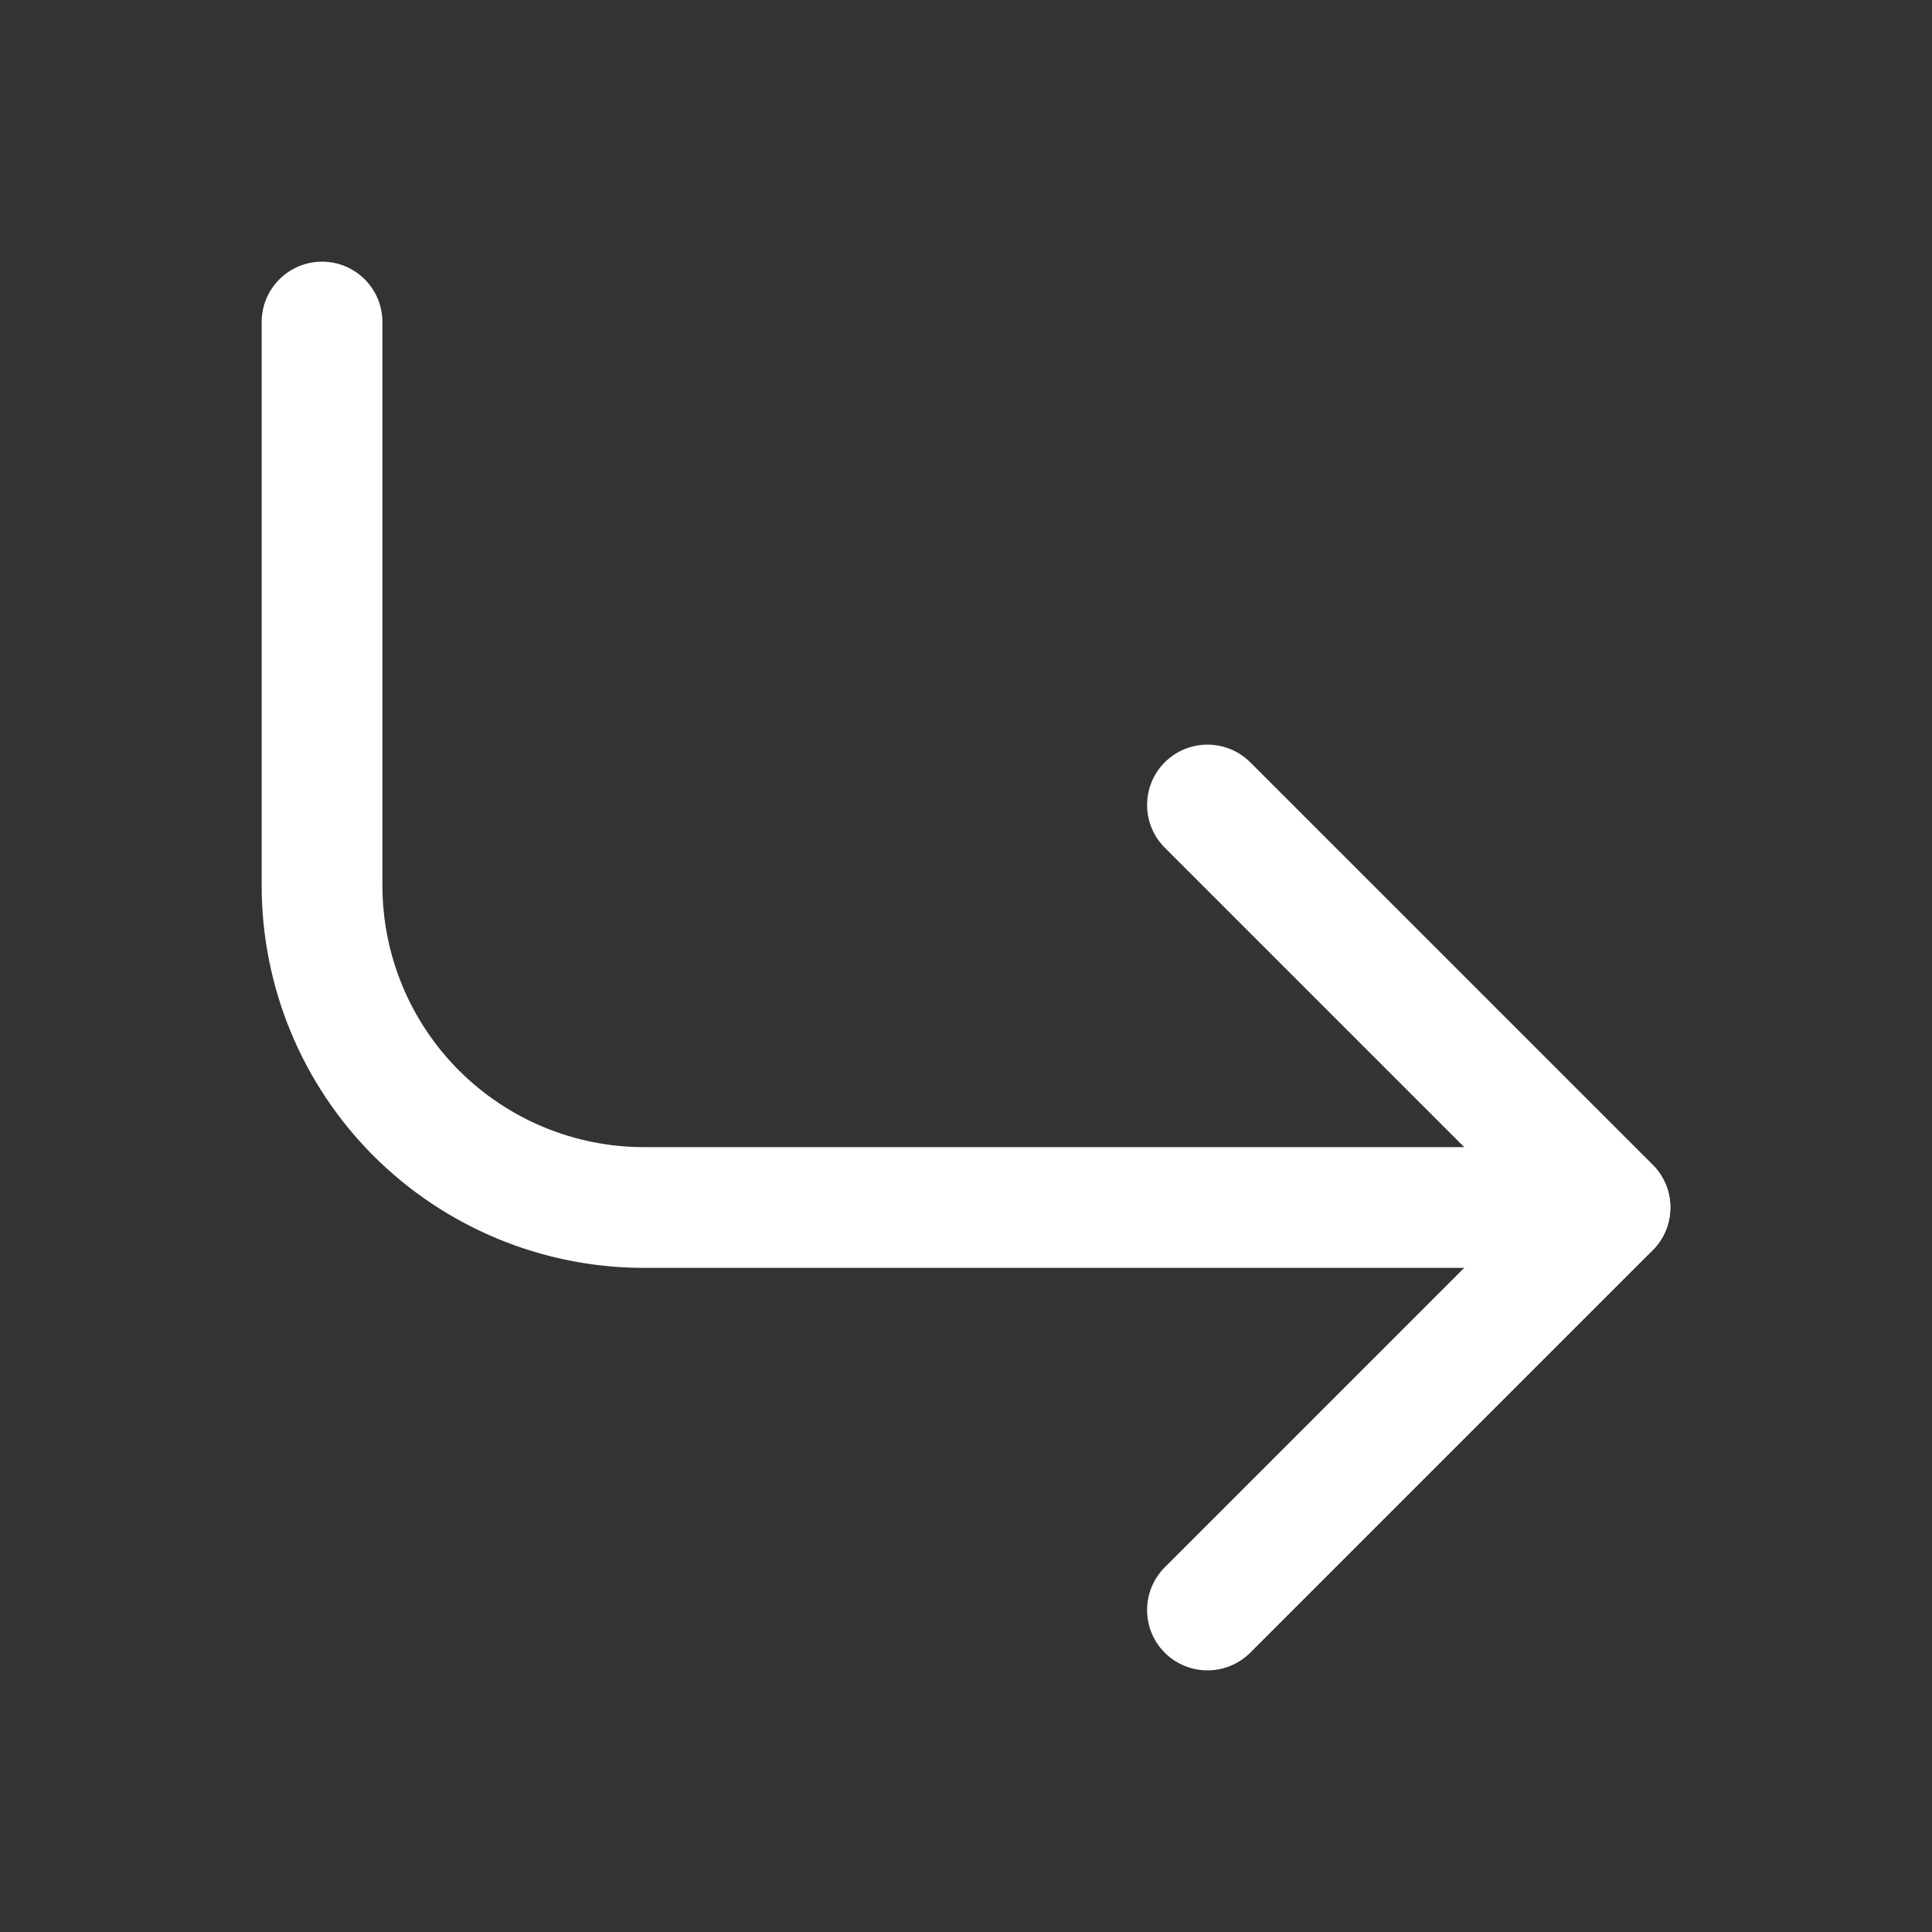
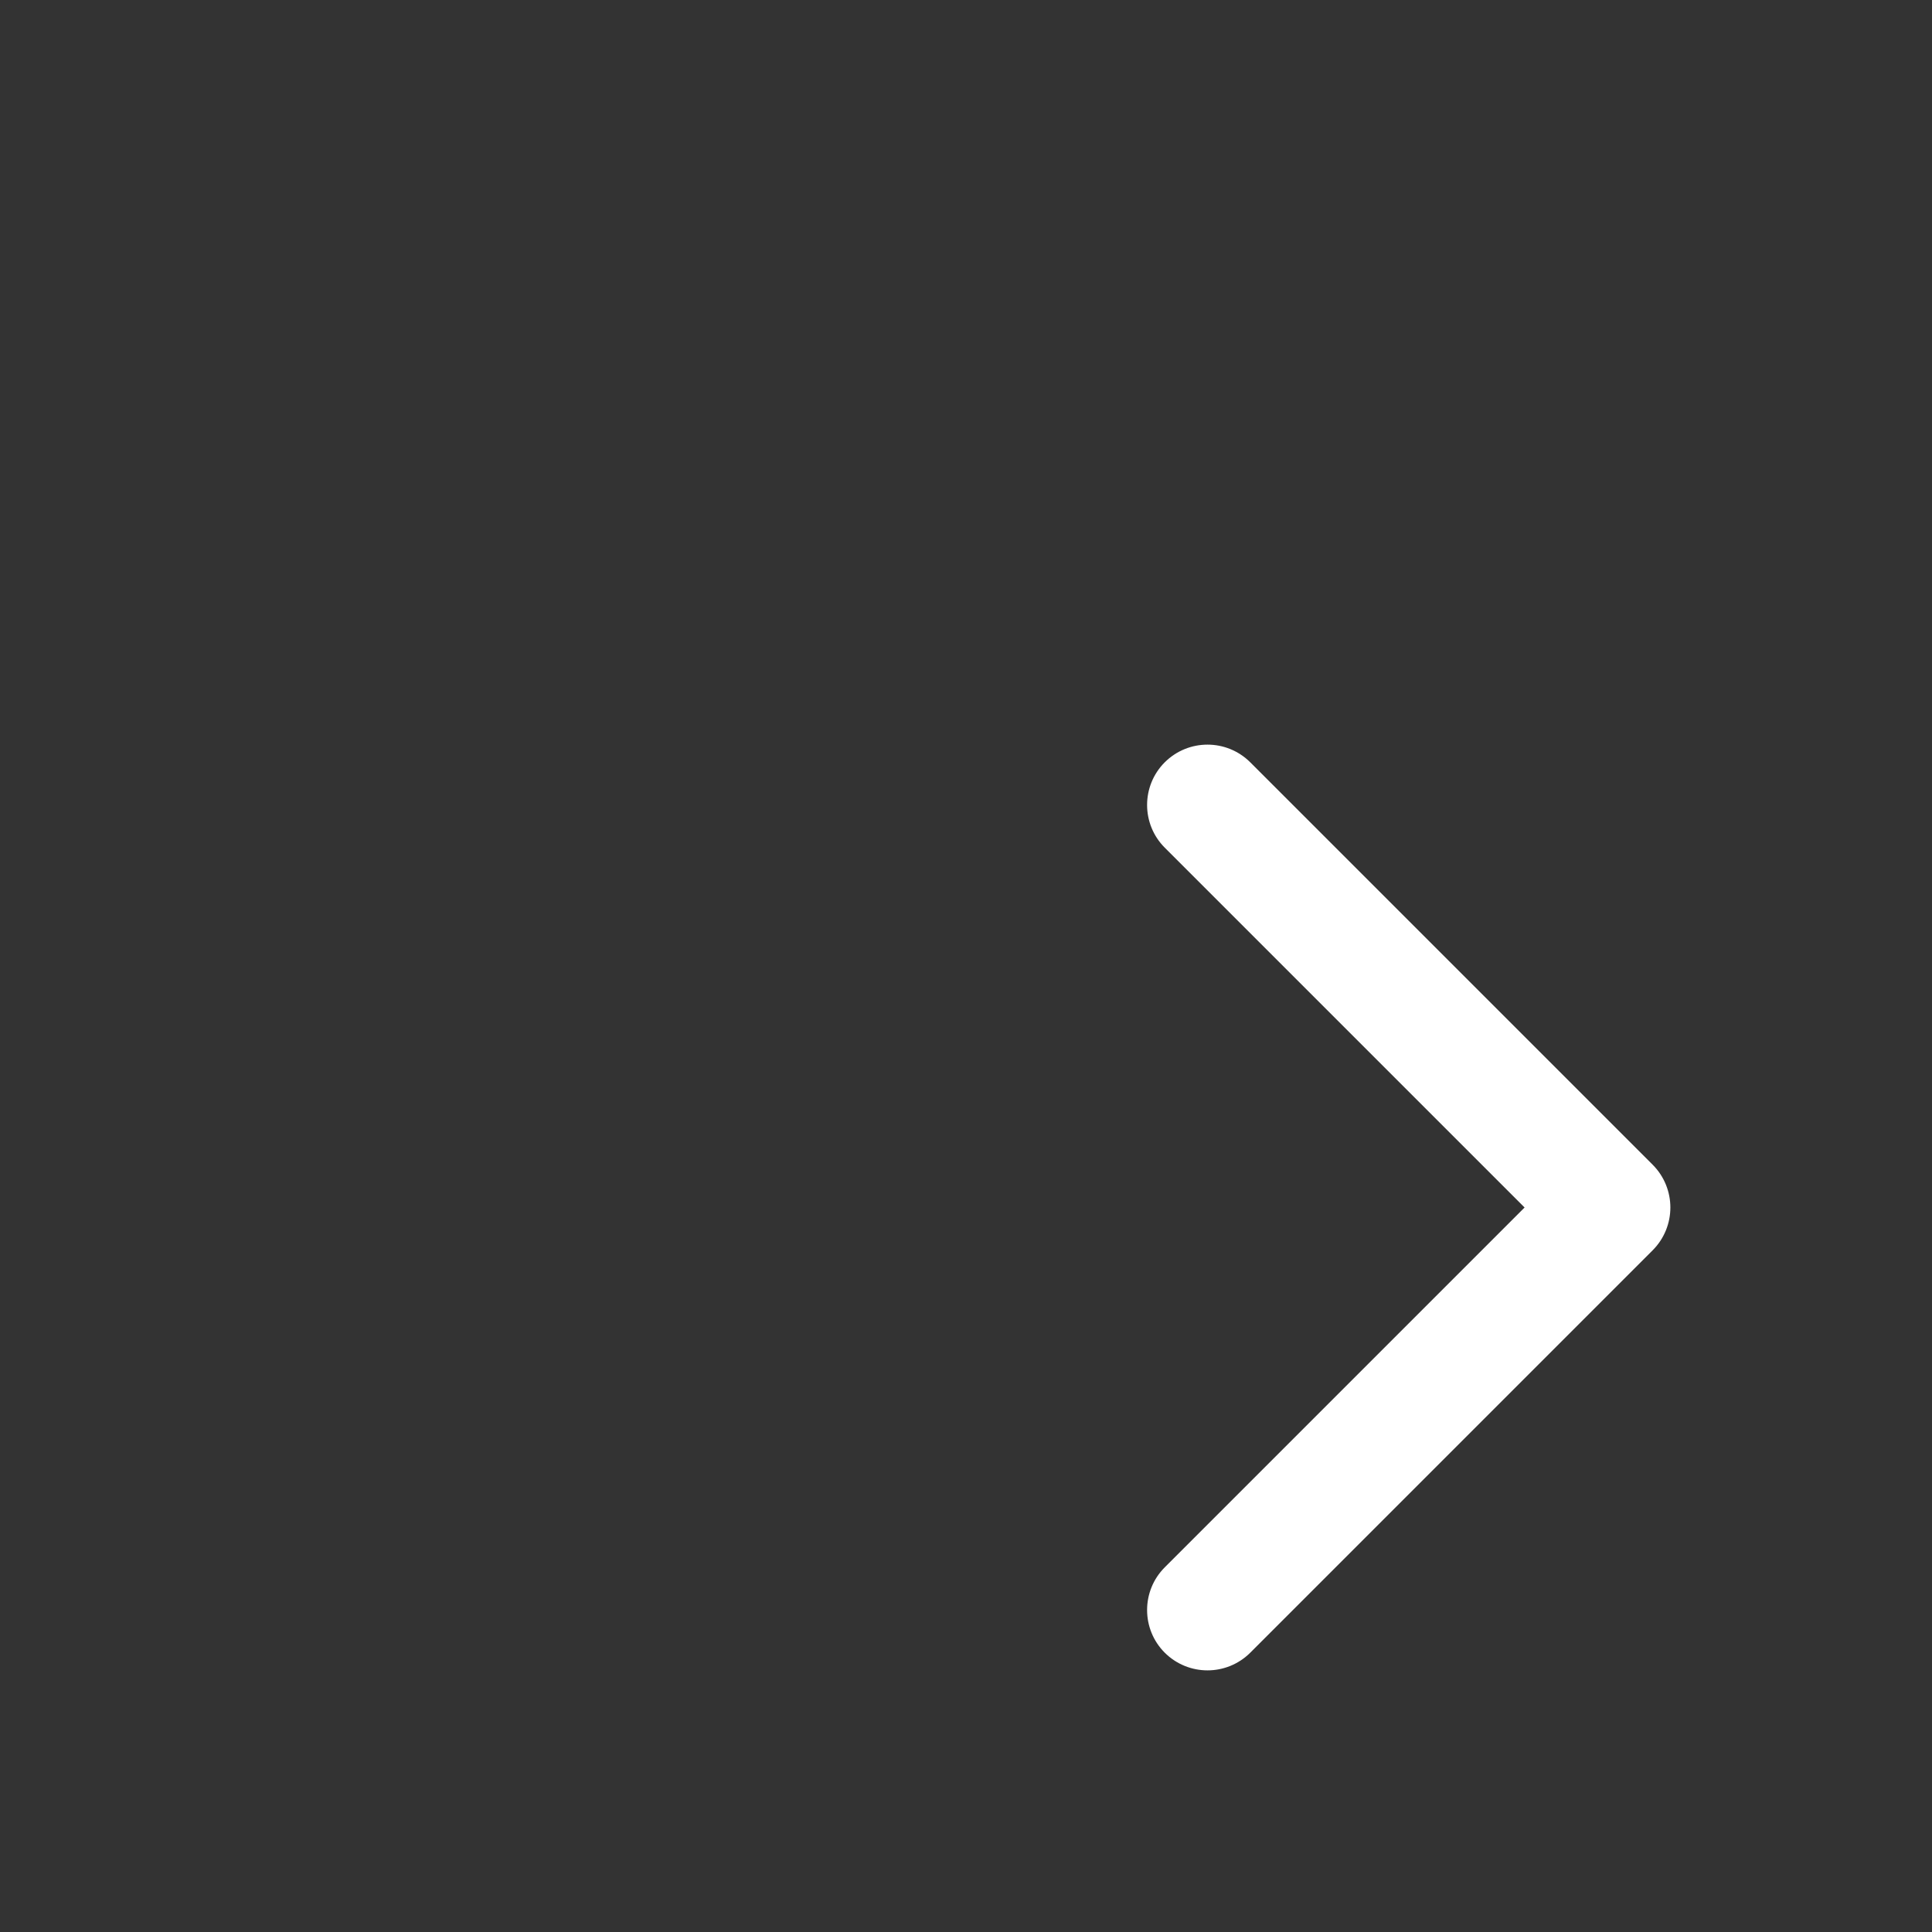
<svg xmlns="http://www.w3.org/2000/svg" width="16" height="16" viewBox="0 0 16 16" fill="none">
  <rect x="0" y="0" width="16" height="16" fill="#333333" stroke="none" />
  <path fill-rule="evenodd" clip-rule="evenodd" d="M9.646 6.313C9.451 6.508 9.451 6.825 9.646 7.02L12.626 10L9.646 12.98C9.451 13.175 9.451 13.492 9.646 13.687C9.842 13.882 10.158 13.882 10.354 13.687L13.687 10.354C13.882 10.158 13.882 9.842 13.687 9.646L10.354 6.313C10.158 6.118 9.842 6.118 9.646 6.313Z" fill="white" />
-   <path fill-rule="evenodd" clip-rule="evenodd" d="M2.667 2.167C2.391 2.167 2.167 2.391 2.167 2.667L2.167 7.333C2.167 8.173 2.5 8.979 3.094 9.573C3.688 10.166 4.494 10.5 5.333 10.5L13.333 10.5C13.61 10.5 13.833 10.276 13.833 10C13.833 9.724 13.61 9.5 13.333 9.5L5.333 9.5C4.759 9.5 4.208 9.272 3.801 8.865C3.395 8.459 3.167 7.908 3.167 7.333L3.167 2.667C3.167 2.391 2.943 2.167 2.667 2.167Z" fill="white" />
</svg>